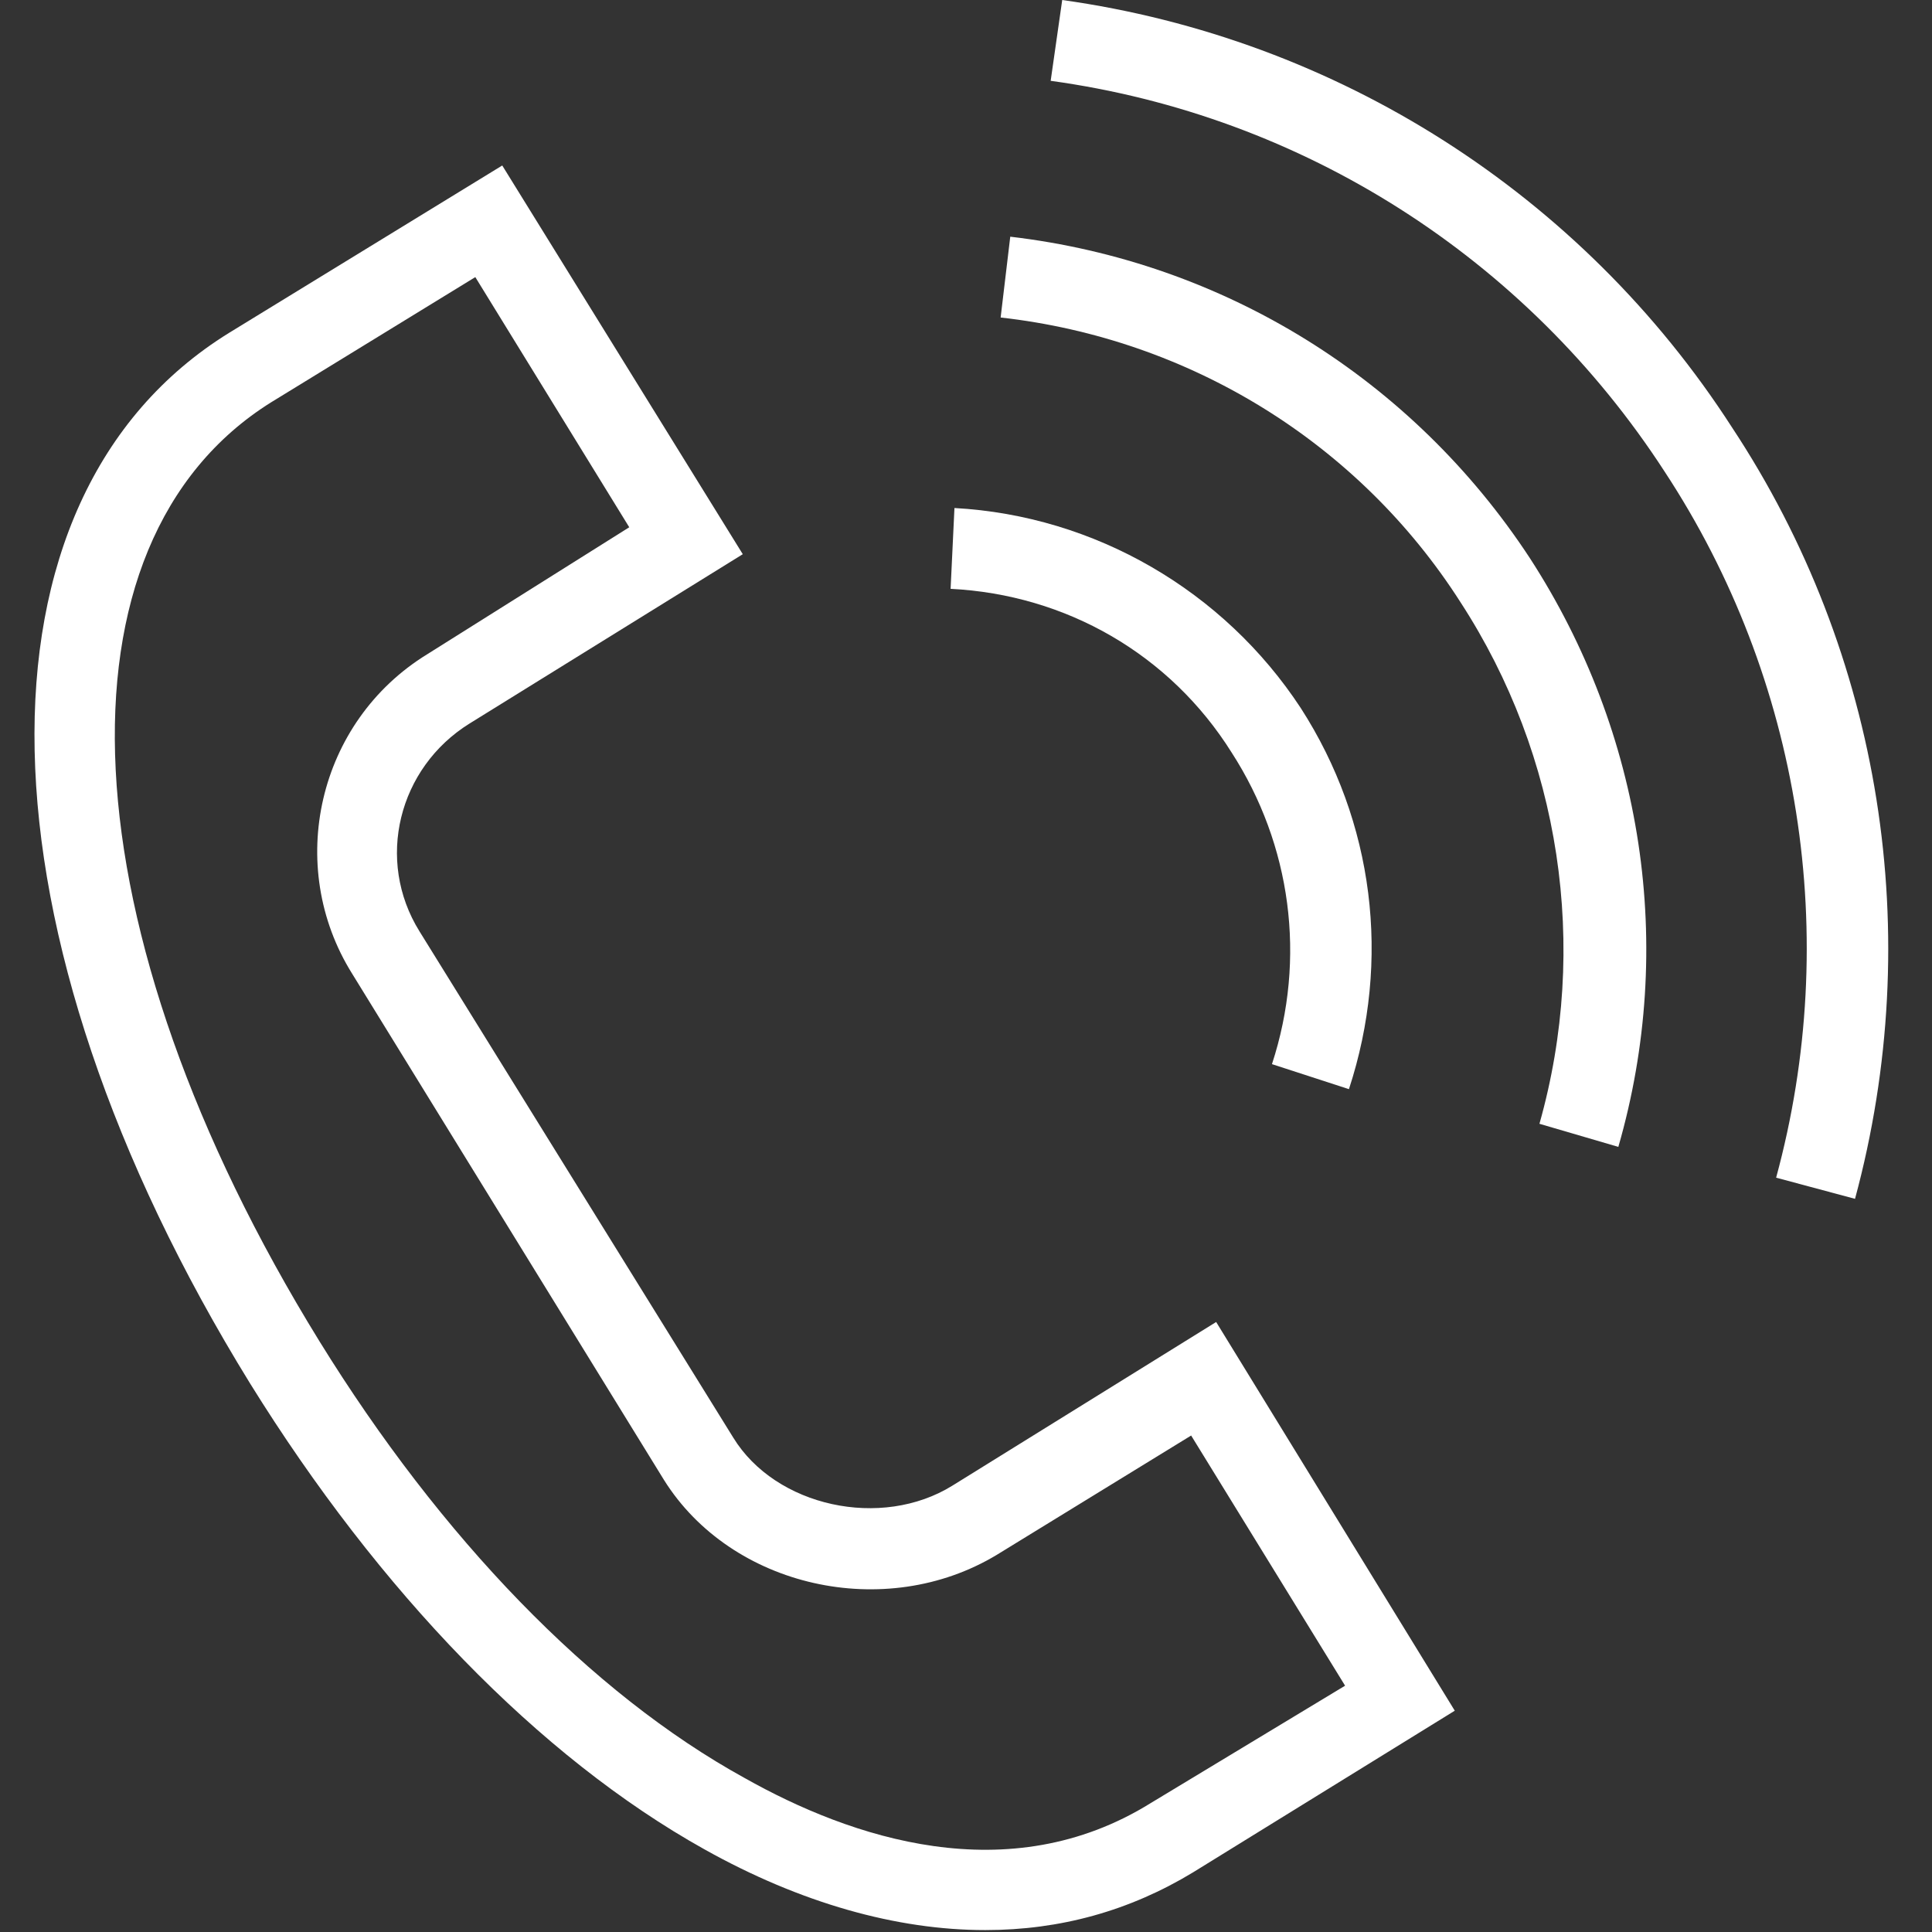
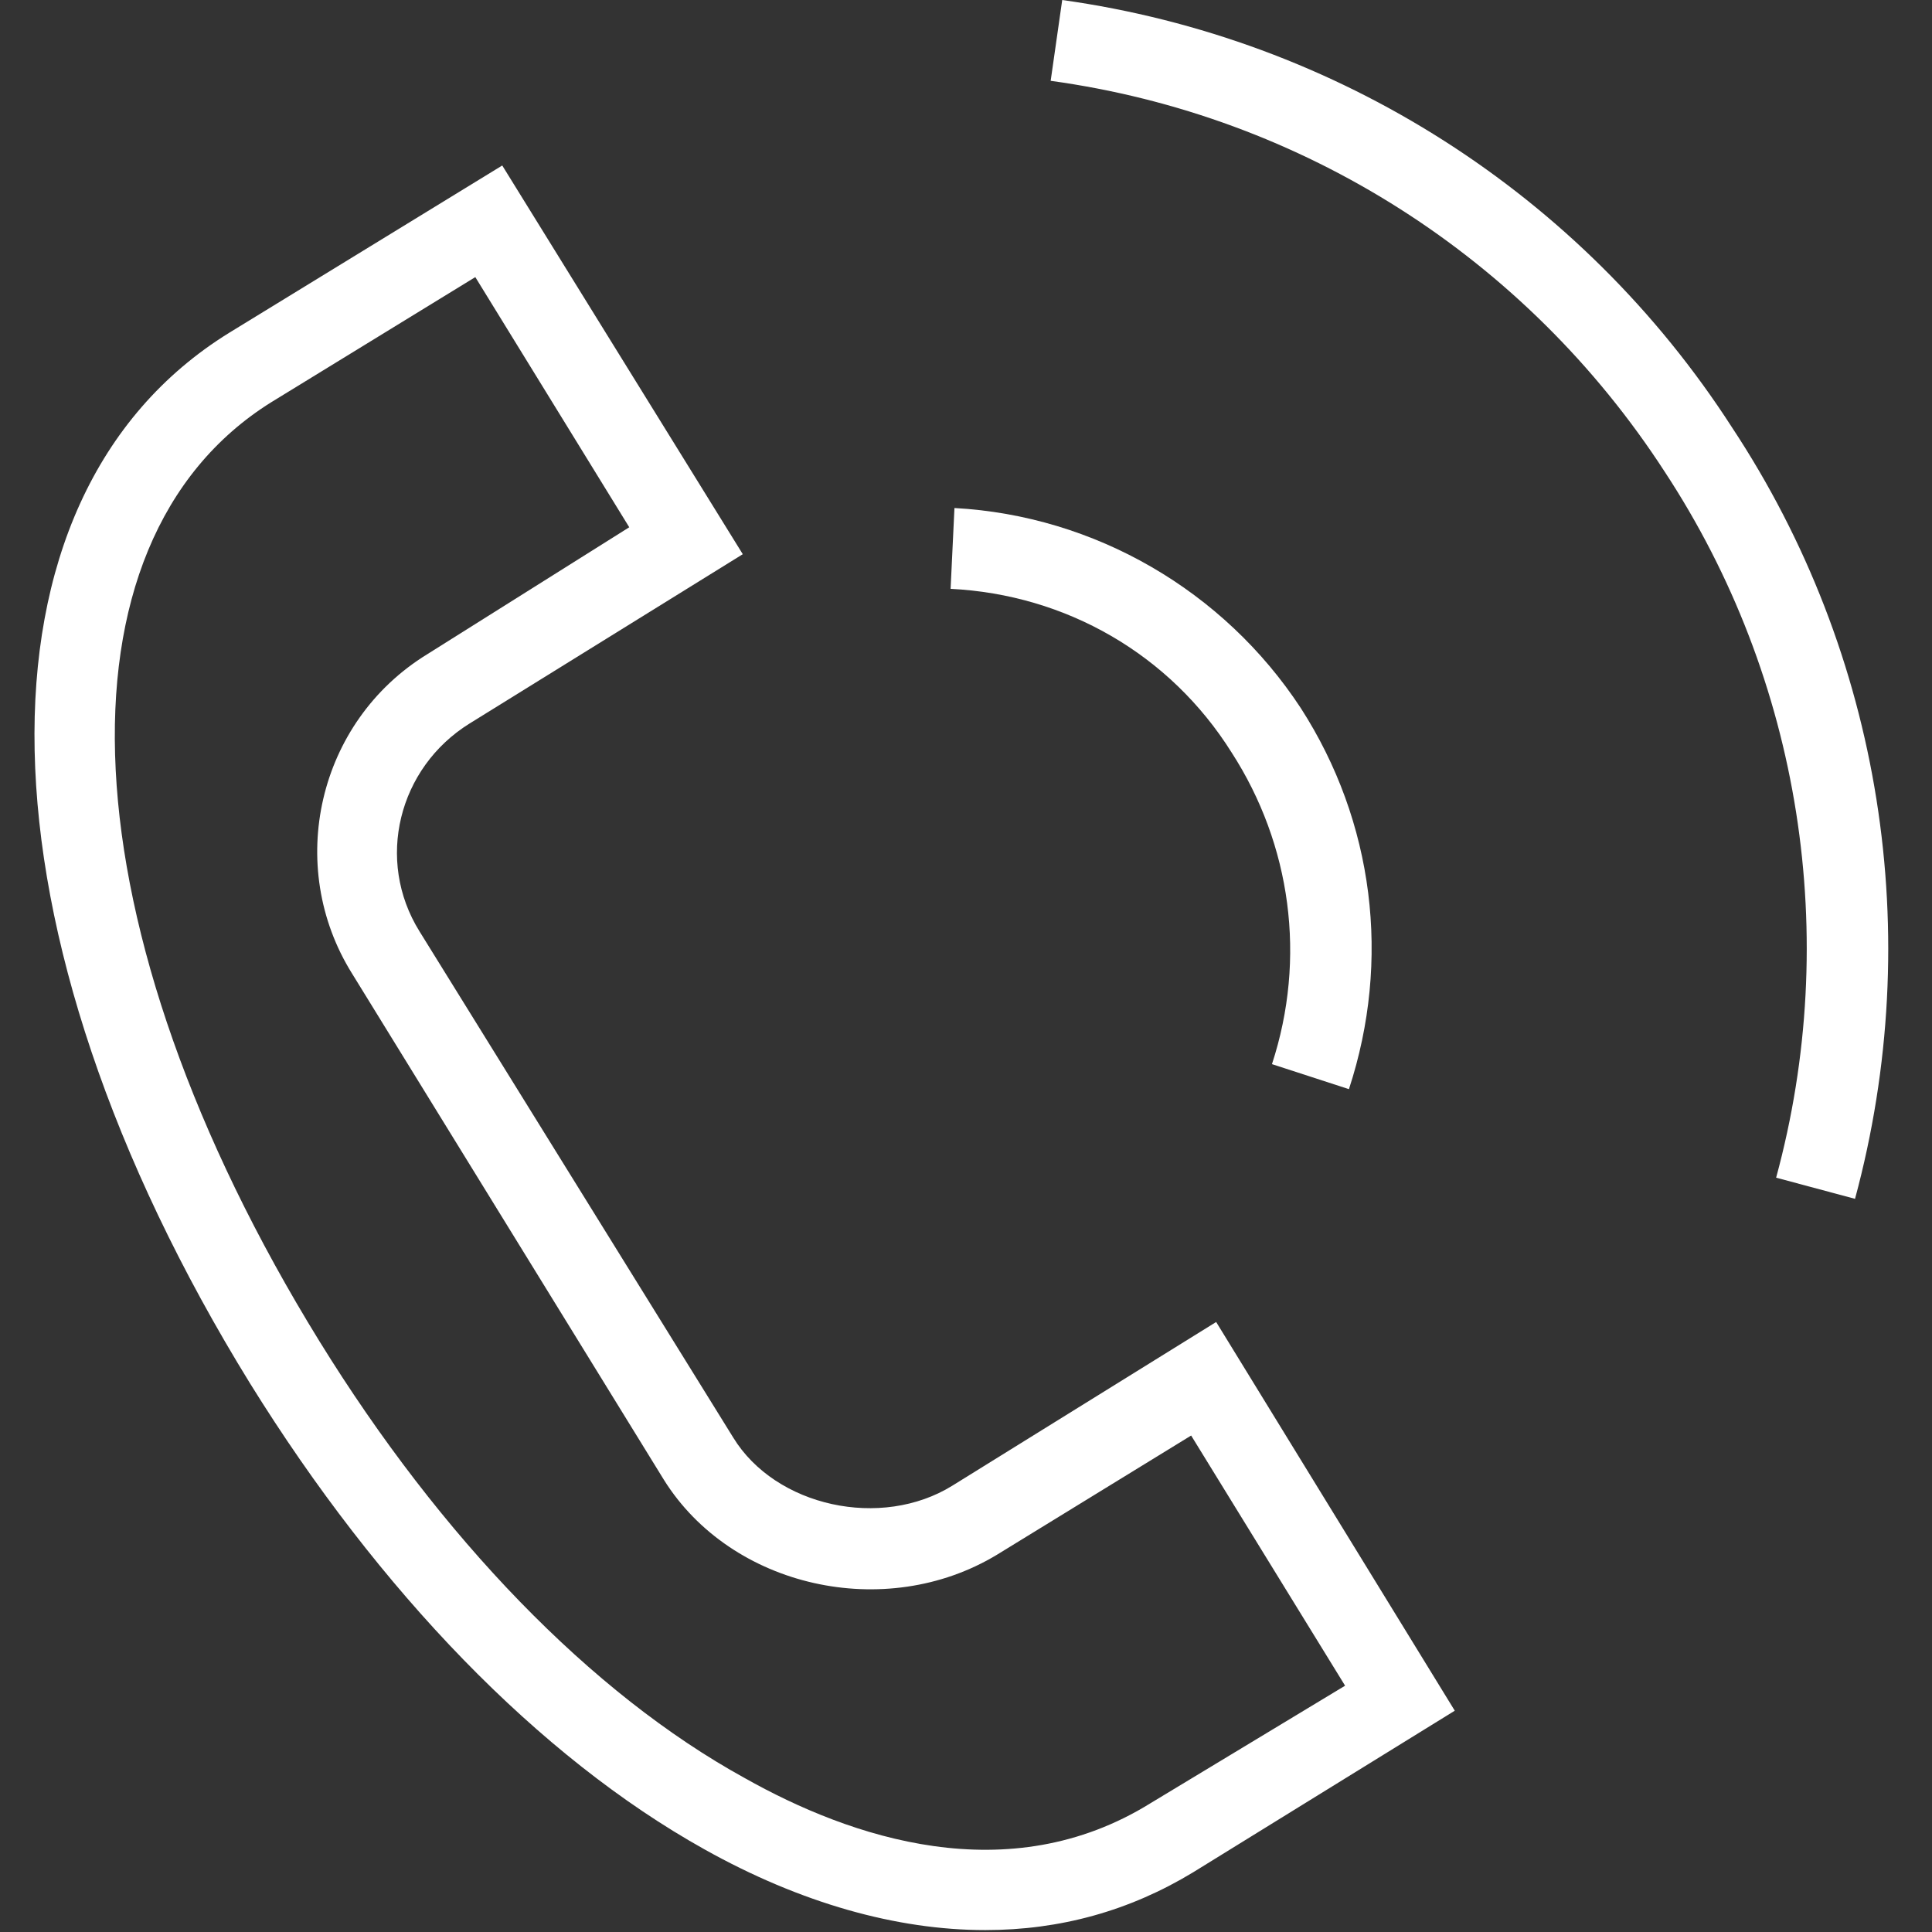
<svg xmlns="http://www.w3.org/2000/svg" id="Layer_1" x="0px" y="0px" viewBox="0 0 100.4 100.4" style="enable-background:new 0 0 100.4 100.4;" xml:space="preserve">
  <rect x="0" y="0" width="100.4" height="100.4" fill="#333333" stroke="none" />
  <style type="text/css"> .st0{fill:#FFFFFF;} </style>
  <g>
    <path class="st0" d="M49.5,77.2c-3.7,2.3-9.2,1.1-11.4-2.5L21.8,48.4c-2.3-3.7-1.1-8.5,2.6-10.8l-1.1-1.8l1.1,1.8l14.2-8.8 L26.1,8.6l-14.2,8.7l0,0C-2,25.9-1.5,48.4,13,71.9c6.7,10.8,15,19.4,23.6,24.2c5,2.8,10,4.2,14.6,4.2c3.9,0,7.5-1,10.8-3l13.6-8.4 L63.2,68.7L49.5,77.2z M59.8,93.7c-7.4,4.6-15.6,1.8-21.1-1.3C30.7,88,22.9,79.9,16.6,69.7C3.4,48.3,2.4,28.2,14.1,20.9L13,19.1 l1.1,1.8l10.6-6.5l8,13L22.2,34l0,0c-5.7,3.5-7.4,11-3.9,16.6l16.2,26.3c3.5,5.6,11.5,7.4,17.3,3.9l10.1-6.2l8,13L59.8,93.7z" />
    <path class="st0" d="M64,39.1c3.1,4.8,3.9,10.7,2.1,16.2l4,1.3c2.2-6.7,1.3-13.9-2.5-19.8c-4-6.1-10.7-10-18-10.4l-0.2,4.2 C55.4,30.9,60.8,34,64,39.1z" />
-     <path class="st0" d="M52.5,12.3L52,16.5c9.8,1.1,18.6,6.5,23.9,14.8c5.2,8,6.7,17.9,4.1,27.1l4.1,1.2c3-10.4,1.3-21.5-4.6-30.6 C73.4,19.7,63.6,13.6,52.5,12.3z" />
    <path class="st0" d="M90,22.2C82.2,10.1,69.5,2,55.2,0l-0.6,4.2C67.7,6,79.3,13.4,86.5,24.5c7.1,10.8,9.2,24.2,5.8,36.7l4.1,1.1 C100.1,48.6,97.8,34,90,22.2z" />
  </g>
</svg>